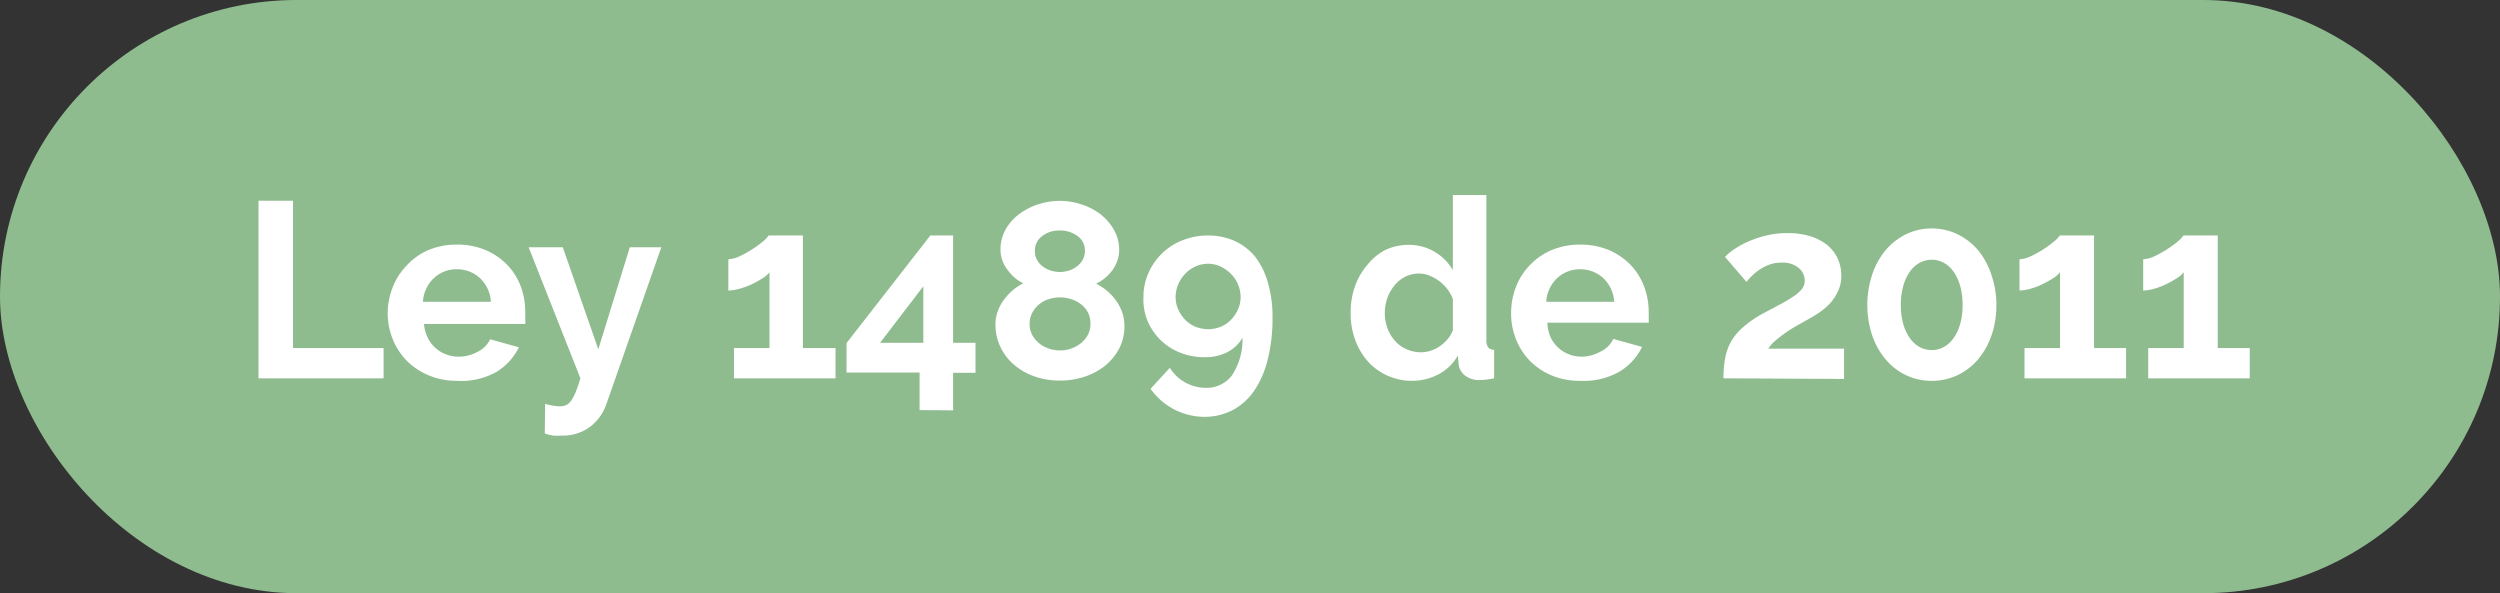
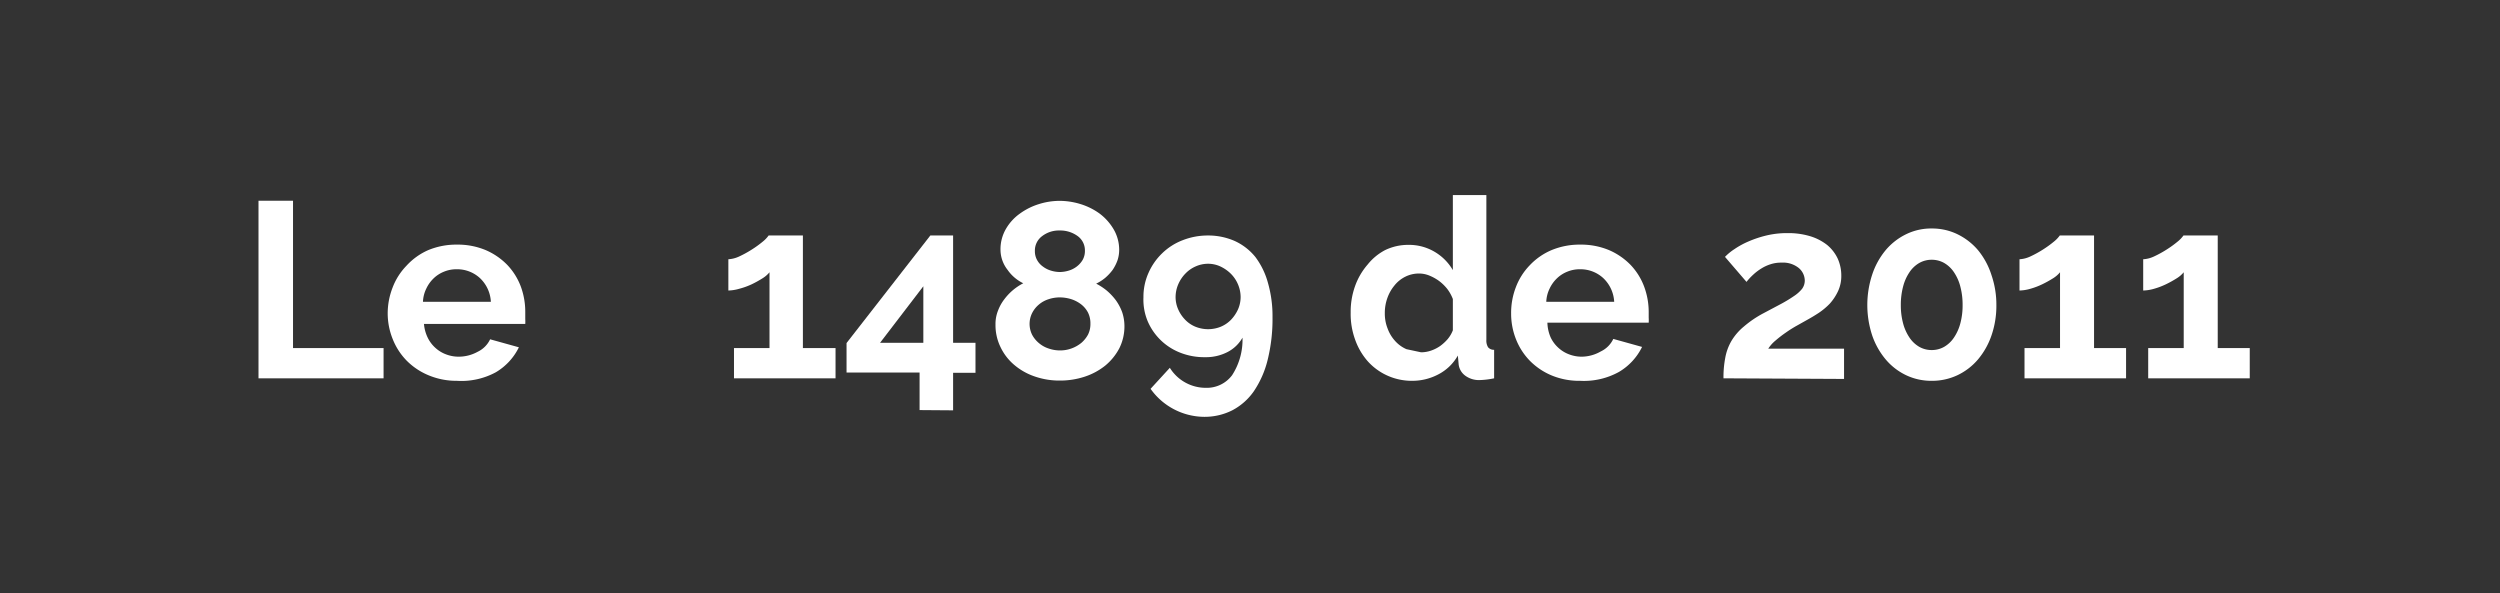
<svg xmlns="http://www.w3.org/2000/svg" viewBox="0 0 199.9 47.43">
  <rect x="0" y="0" width="199.9" height="47.43" fill="#333333" stroke="none" />
  <g id="Capa_2" data-name="Capa 2">
    <g id="contenido">
-       <rect width="199.9" height="47.43" rx="23.72" style="fill:#8fbc8f" />
      <path d="M20.67,30.25V16.05h2.76V27.83h7.24v2.42Z" style="fill:#fff" />
      <path d="M36.53,30.45A5.76,5.76,0,0,1,34.25,30a5.33,5.33,0,0,1-1.74-1.17,5.19,5.19,0,0,1-1.11-1.72A5.51,5.51,0,0,1,31,25.07,5.69,5.69,0,0,1,31.39,23a5.1,5.1,0,0,1,1.1-1.74A5.17,5.17,0,0,1,34.24,20a5.84,5.84,0,0,1,2.31-.44,5.77,5.77,0,0,1,2.29.44,5.37,5.37,0,0,1,1.72,1.18,5.12,5.12,0,0,1,1.08,1.72A5.85,5.85,0,0,1,42,25c0,.17,0,.34,0,.5a3.34,3.34,0,0,1,0,.4h-8.1a3.13,3.13,0,0,0,.3,1.1,2.65,2.65,0,0,0,.62.82,2.61,2.61,0,0,0,.86.52,2.81,2.81,0,0,0,1,.18,3.12,3.12,0,0,0,1.51-.39,2.09,2.09,0,0,0,1-1l2.3.64a4.72,4.72,0,0,1-1.85,2A5.78,5.78,0,0,1,36.53,30.45Zm2.72-6.32a2.8,2.8,0,0,0-.87-1.89,2.69,2.69,0,0,0-1.87-.71,2.59,2.59,0,0,0-1,.19,2.56,2.56,0,0,0-.83.53,2.73,2.73,0,0,0-.59.82,2.64,2.64,0,0,0-.27,1.06Z" style="fill:#fff" />
-       <path d="M43.59,32.29a3.92,3.92,0,0,0,.66.15,4,4,0,0,0,.54.05,1.12,1.12,0,0,0,.48-.1,1.08,1.08,0,0,0,.4-.35,3.61,3.61,0,0,0,.36-.69c.12-.29.24-.66.38-1.1L42.27,19.77H45l2.84,8.16,2.52-8.16h2.52l-4.4,12.56a3.85,3.85,0,0,1-1.3,1.8,3.66,3.66,0,0,1-2.28.7,4.74,4.74,0,0,1-.65,0,3.85,3.85,0,0,1-.69-.17Z" style="fill:#fff" />
      <path d="M66.81,27.83v2.42H58.69V27.83h2.84V21.77a2.24,2.24,0,0,1-.57.49,8.54,8.54,0,0,1-.85.47,5.78,5.78,0,0,1-1,.36,3.39,3.39,0,0,1-.87.14v-2.5a2.34,2.34,0,0,0,.88-.23,8.48,8.48,0,0,0,1-.55,8.19,8.19,0,0,0,.87-.63,2.45,2.45,0,0,0,.47-.49h2.74v9Z" style="fill:#fff" />
      <path d="M73.53,32.79v-3H67.69V27.43l6.7-8.6h1.82v8.58H78v2.4H76.21v3Zm-3.16-5.38h3.46V22.89Z" style="fill:#fff" />
      <path d="M89.91,26.05a3.91,3.91,0,0,1-.41,1.8,4.51,4.51,0,0,1-1.12,1.38,5.25,5.25,0,0,1-1.65.89,6.3,6.3,0,0,1-2,.31,6,6,0,0,1-2-.33,5,5,0,0,1-1.64-.93A4.22,4.22,0,0,1,80,27.75a4,4,0,0,1-.4-1.8,2.88,2.88,0,0,1,.2-1.11,3.53,3.53,0,0,1,.52-.93,4.41,4.41,0,0,1,1.5-1.26,3.26,3.26,0,0,1-1.26-1.08A2.62,2.62,0,0,1,80,20a3.24,3.24,0,0,1,.43-1.69,3.88,3.88,0,0,1,1.12-1.23,5.16,5.16,0,0,1,1.52-.76,5.57,5.57,0,0,1,1.65-.26,5.75,5.75,0,0,1,1.65.25,5.19,5.19,0,0,1,1.53.75,4.26,4.26,0,0,1,1.12,1.23A3.25,3.25,0,0,1,89.49,20a2.63,2.63,0,0,1-.14.83,3.41,3.41,0,0,1-.39.76,3.9,3.9,0,0,1-.59.63,3.5,3.5,0,0,1-.72.46,4.85,4.85,0,0,1,.84.55,4.75,4.75,0,0,1,.72.76,3.94,3.94,0,0,1,.51.95A3.49,3.49,0,0,1,89.91,26.05Zm-2.72-.16A1.93,1.93,0,0,0,87,25a2,2,0,0,0-.56-.67,2.59,2.59,0,0,0-.79-.41,3.13,3.13,0,0,0-.9-.14,2.82,2.82,0,0,0-.92.15,2.23,2.23,0,0,0-.77.43,2.16,2.16,0,0,0-.53.67,1.95,1.95,0,0,0,0,1.74,2.22,2.22,0,0,0,.55.67,2.27,2.27,0,0,0,.78.43,2.74,2.74,0,0,0,.9.15,2.62,2.62,0,0,0,.92-.16,2.71,2.71,0,0,0,.78-.44,2.34,2.34,0,0,0,.54-.67A1.87,1.87,0,0,0,87.19,25.89Zm-4.44-5.82a1.44,1.44,0,0,0,.18.73,1.56,1.56,0,0,0,.47.52,2,2,0,0,0,.64.32,2.45,2.45,0,0,0,.71.11,2.54,2.54,0,0,0,.7-.11,2,2,0,0,0,.65-.33,1.83,1.83,0,0,0,.47-.53,1.44,1.44,0,0,0,.18-.73,1.41,1.41,0,0,0-.59-1.18,2.36,2.36,0,0,0-1.43-.44,2.2,2.2,0,0,0-1.4.45A1.43,1.43,0,0,0,82.75,20.07Z" style="fill:#fff" />
      <path d="M91.43,23.77a4.68,4.68,0,0,1,.4-1.94,4.92,4.92,0,0,1,1.09-1.57,4.81,4.81,0,0,1,1.64-1.05,5.5,5.5,0,0,1,2-.38,5.26,5.26,0,0,1,2.17.44,4.55,4.55,0,0,1,1.65,1.28,6.1,6.1,0,0,1,1,2.05,9.63,9.63,0,0,1,.37,2.75,13.6,13.6,0,0,1-.39,3.43,7.78,7.78,0,0,1-1.1,2.5,4.84,4.84,0,0,1-1.73,1.53,4.91,4.91,0,0,1-2.28.52A5.31,5.31,0,0,1,92,31.09l1.54-1.68a3.38,3.38,0,0,0,2.9,1.6A2.52,2.52,0,0,0,98.52,30a5.22,5.22,0,0,0,.83-3,2.88,2.88,0,0,1-1.18,1.14,3.74,3.74,0,0,1-1.8.42,5.22,5.22,0,0,1-2-.36,4.67,4.67,0,0,1-2.6-2.51A4.5,4.5,0,0,1,91.43,23.77Zm5.18-2.68a2.44,2.44,0,0,0-1,.21,2.54,2.54,0,0,0-.83.58,2.81,2.81,0,0,0-.57.86,2.6,2.6,0,0,0-.21,1,2.44,2.44,0,0,0,.21,1,2.76,2.76,0,0,0,.56.83,2.39,2.39,0,0,0,.83.56,2.7,2.7,0,0,0,2,0,2.48,2.48,0,0,0,.83-.56,3,3,0,0,0,.56-.83,2.44,2.44,0,0,0,.21-1,2.6,2.6,0,0,0-.21-1,2.65,2.65,0,0,0-.57-.85,3,3,0,0,0-.83-.58A2.33,2.33,0,0,0,96.61,21.09Z" style="fill:#fff" />
-       <path d="M112.93,30.45a4.75,4.75,0,0,1-2-.42,4.69,4.69,0,0,1-1.58-1.16,5.27,5.27,0,0,1-1-1.73A6,6,0,0,1,108,25a6.09,6.09,0,0,1,.35-2.12,5.37,5.37,0,0,1,1-1.72A4.41,4.41,0,0,1,110.75,20a4.22,4.22,0,0,1,1.88-.42,4,4,0,0,1,2.09.56,4.06,4.06,0,0,1,1.45,1.46v-6h2.68V27.17a1,1,0,0,0,.14.6.6.6,0,0,0,.48.2v2.28a6.44,6.44,0,0,1-1.14.14,1.84,1.84,0,0,1-1.18-.36,1.3,1.3,0,0,1-.52-.94l-.06-.66A3.8,3.8,0,0,1,115,29.94,4.46,4.46,0,0,1,112.93,30.45Zm.7-2.28a2.45,2.45,0,0,0,.78-.13,3,3,0,0,0,.74-.37,3.59,3.59,0,0,0,.61-.56,2.47,2.47,0,0,0,.41-.7v-2.5a3.22,3.22,0,0,0-.45-.81,3.62,3.62,0,0,0-.66-.64,3.74,3.74,0,0,0-.78-.43,2.2,2.2,0,0,0-.81-.16,2.45,2.45,0,0,0-1.11.26,2.59,2.59,0,0,0-.87.71,3.31,3.31,0,0,0-.56,1,3.52,3.52,0,0,0-.2,1.2,3.23,3.23,0,0,0,.22,1.22,3,3,0,0,0,.6,1,2.63,2.63,0,0,0,.91.66A2.78,2.78,0,0,0,113.63,28.17Z" style="fill:#fff" />
+       <path d="M112.93,30.45a4.75,4.75,0,0,1-2-.42,4.69,4.69,0,0,1-1.58-1.16,5.27,5.27,0,0,1-1-1.73A6,6,0,0,1,108,25a6.09,6.09,0,0,1,.35-2.12,5.37,5.37,0,0,1,1-1.72A4.41,4.41,0,0,1,110.75,20a4.22,4.22,0,0,1,1.88-.42,4,4,0,0,1,2.09.56,4.06,4.06,0,0,1,1.45,1.46v-6h2.68V27.17a1,1,0,0,0,.14.6.6.6,0,0,0,.48.2v2.28a6.44,6.44,0,0,1-1.14.14,1.84,1.84,0,0,1-1.18-.36,1.3,1.3,0,0,1-.52-.94l-.06-.66A3.8,3.8,0,0,1,115,29.94,4.46,4.46,0,0,1,112.93,30.45Zm.7-2.28a2.45,2.45,0,0,0,.78-.13,3,3,0,0,0,.74-.37,3.59,3.59,0,0,0,.61-.56,2.47,2.47,0,0,0,.41-.7v-2.5a3.22,3.22,0,0,0-.45-.81,3.62,3.62,0,0,0-.66-.64,3.74,3.74,0,0,0-.78-.43,2.2,2.2,0,0,0-.81-.16,2.45,2.45,0,0,0-1.11.26,2.59,2.59,0,0,0-.87.71,3.31,3.31,0,0,0-.56,1,3.52,3.52,0,0,0-.2,1.2,3.23,3.23,0,0,0,.22,1.22,3,3,0,0,0,.6,1,2.63,2.63,0,0,0,.91.66Z" style="fill:#fff" />
      <path d="M126.35,30.45a5.76,5.76,0,0,1-2.28-.43,5.33,5.33,0,0,1-1.74-1.17,5.19,5.19,0,0,1-1.11-1.72,5.51,5.51,0,0,1-.39-2.06,5.69,5.69,0,0,1,.38-2.11,5.1,5.1,0,0,1,1.1-1.74A5.17,5.17,0,0,1,124.06,20a5.84,5.84,0,0,1,2.31-.44,5.77,5.77,0,0,1,2.29.44,5.37,5.37,0,0,1,1.72,1.18,5.12,5.12,0,0,1,1.08,1.72,5.85,5.85,0,0,1,.37,2c0,.17,0,.34,0,.5a3.34,3.34,0,0,1,0,.4h-8.1A3.13,3.13,0,0,0,124,27a2.65,2.65,0,0,0,.62.82,2.61,2.61,0,0,0,.86.52,2.81,2.81,0,0,0,1,.18A3.12,3.12,0,0,0,128,28.1a2.09,2.09,0,0,0,1-1l2.3.64a4.72,4.72,0,0,1-1.85,2A5.78,5.78,0,0,1,126.35,30.45Zm2.72-6.32a2.8,2.8,0,0,0-.87-1.89,2.69,2.69,0,0,0-1.87-.71,2.59,2.59,0,0,0-1,.19,2.56,2.56,0,0,0-.83.53,2.73,2.73,0,0,0-.59.82,2.64,2.64,0,0,0-.27,1.06Z" style="fill:#fff" />
      <path d="M137.81,30.25a8.18,8.18,0,0,1,.14-1.63,4.12,4.12,0,0,1,.49-1.35,4.46,4.46,0,0,1,1-1.16A8.49,8.49,0,0,1,141,25.05l1.45-.77a11,11,0,0,0,1-.61,2.83,2.83,0,0,0,.64-.57,1.12,1.12,0,0,0,.22-.67,1.34,1.34,0,0,0-.48-1,2,2,0,0,0-1.38-.43,2.71,2.71,0,0,0-.88.13,3.22,3.22,0,0,0-.75.35,4,4,0,0,0-.64.49,4.71,4.71,0,0,0-.53.57l-1.72-2a4.21,4.21,0,0,1,.74-.61,6.59,6.59,0,0,1,1.13-.62,8.68,8.68,0,0,1,1.44-.48,7,7,0,0,1,1.69-.19,6,6,0,0,1,1.82.25,4.11,4.11,0,0,1,1.35.7,3.16,3.16,0,0,1,.84,1.08,3.3,3.3,0,0,1,.29,1.37,2.86,2.86,0,0,1-.26,1.24,4.09,4.09,0,0,1-.66,1,5.43,5.43,0,0,1-.87.73c-.32.21-.62.39-.91.55l-.82.46a9.81,9.81,0,0,0-.91.57,9.52,9.52,0,0,0-.83.64,2.8,2.8,0,0,0-.58.65h6.06v2.42Z" style="fill:#fff" />
      <path d="M159.63,24.39a7.29,7.29,0,0,1-.39,2.43,6,6,0,0,1-1.08,1.92A4.91,4.91,0,0,1,156.52,30a4.76,4.76,0,0,1-2.05.45,4.68,4.68,0,0,1-2.06-.45,4.87,4.87,0,0,1-1.63-1.26,6,6,0,0,1-1.08-1.92,7.77,7.77,0,0,1,0-4.86A6,6,0,0,1,150.78,20a5,5,0,0,1,1.63-1.27,4.55,4.55,0,0,1,2.06-.46,4.63,4.63,0,0,1,2.05.46A5.07,5.07,0,0,1,158.16,20,6,6,0,0,1,159.24,22,7.29,7.29,0,0,1,159.63,24.39Zm-2.7,0a5.69,5.69,0,0,0-.18-1.47,3.68,3.68,0,0,0-.51-1.15,2.38,2.38,0,0,0-.78-.74,2,2,0,0,0-1-.26,2,2,0,0,0-1,.26,2.38,2.38,0,0,0-.78.74,3.68,3.68,0,0,0-.51,1.15,5.69,5.69,0,0,0-.18,1.47,5.56,5.56,0,0,0,.18,1.46,3.73,3.73,0,0,0,.51,1.14,2.38,2.38,0,0,0,.78.74,2,2,0,0,0,1,.26,2,2,0,0,0,1-.26,2.38,2.38,0,0,0,.78-.74,3.73,3.73,0,0,0,.51-1.14A5.56,5.56,0,0,0,156.93,24.39Z" style="fill:#fff" />
      <path d="M170,27.83v2.42h-8.12V27.83h2.84V21.77a2.24,2.24,0,0,1-.57.49,8.54,8.54,0,0,1-.85.47,5.78,5.78,0,0,1-.95.36,3.39,3.39,0,0,1-.87.14v-2.5a2.34,2.34,0,0,0,.88-.23,8.48,8.48,0,0,0,1-.55,8.19,8.19,0,0,0,.87-.63,2.45,2.45,0,0,0,.47-.49h2.74v9Z" style="fill:#fff" />
      <path d="M179.89,27.83v2.42h-8.12V27.83h2.84V21.77a2.24,2.24,0,0,1-.57.49,8.54,8.54,0,0,1-.85.47,5.78,5.78,0,0,1-.95.36,3.39,3.39,0,0,1-.87.14v-2.5a2.34,2.34,0,0,0,.88-.23,8.48,8.48,0,0,0,1-.55,8.19,8.19,0,0,0,.87-.63,2.45,2.45,0,0,0,.47-.49h2.74v9Z" style="fill:#fff" />
    </g>
  </g>
</svg>